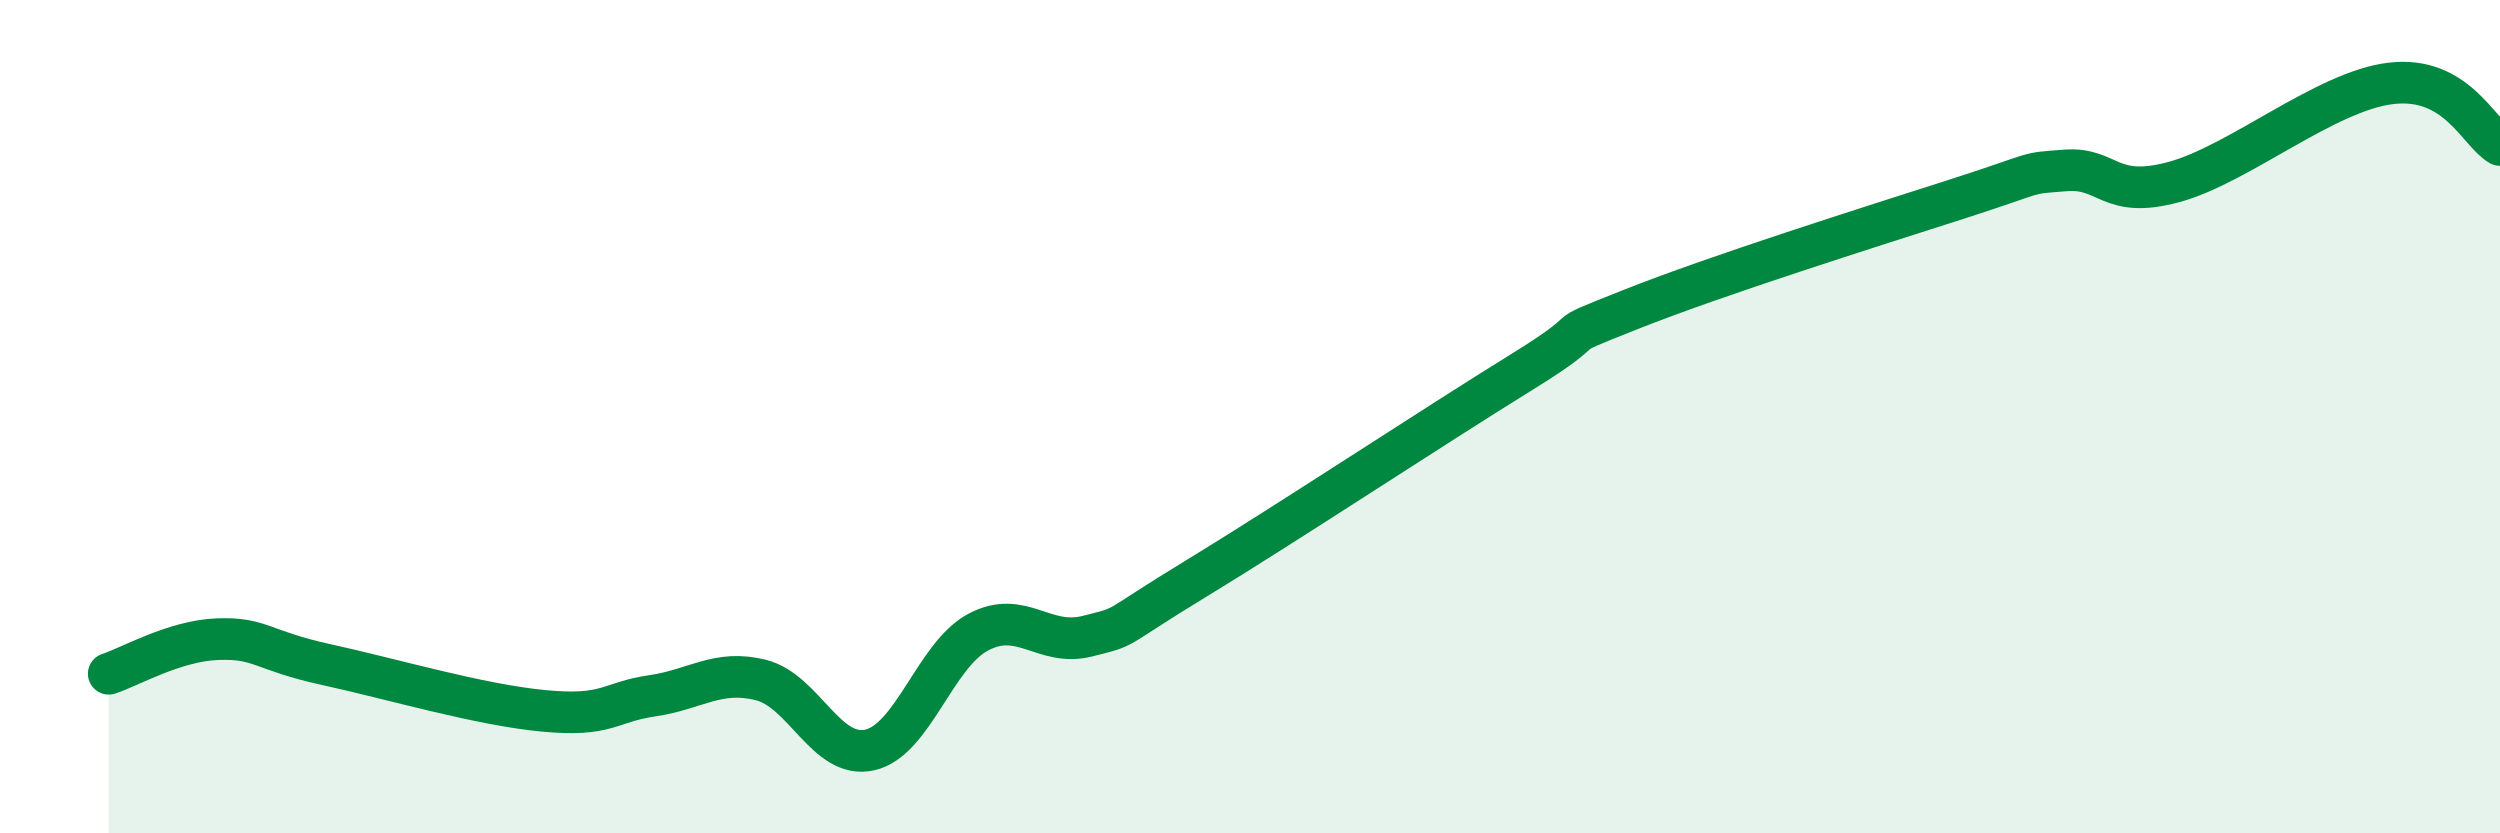
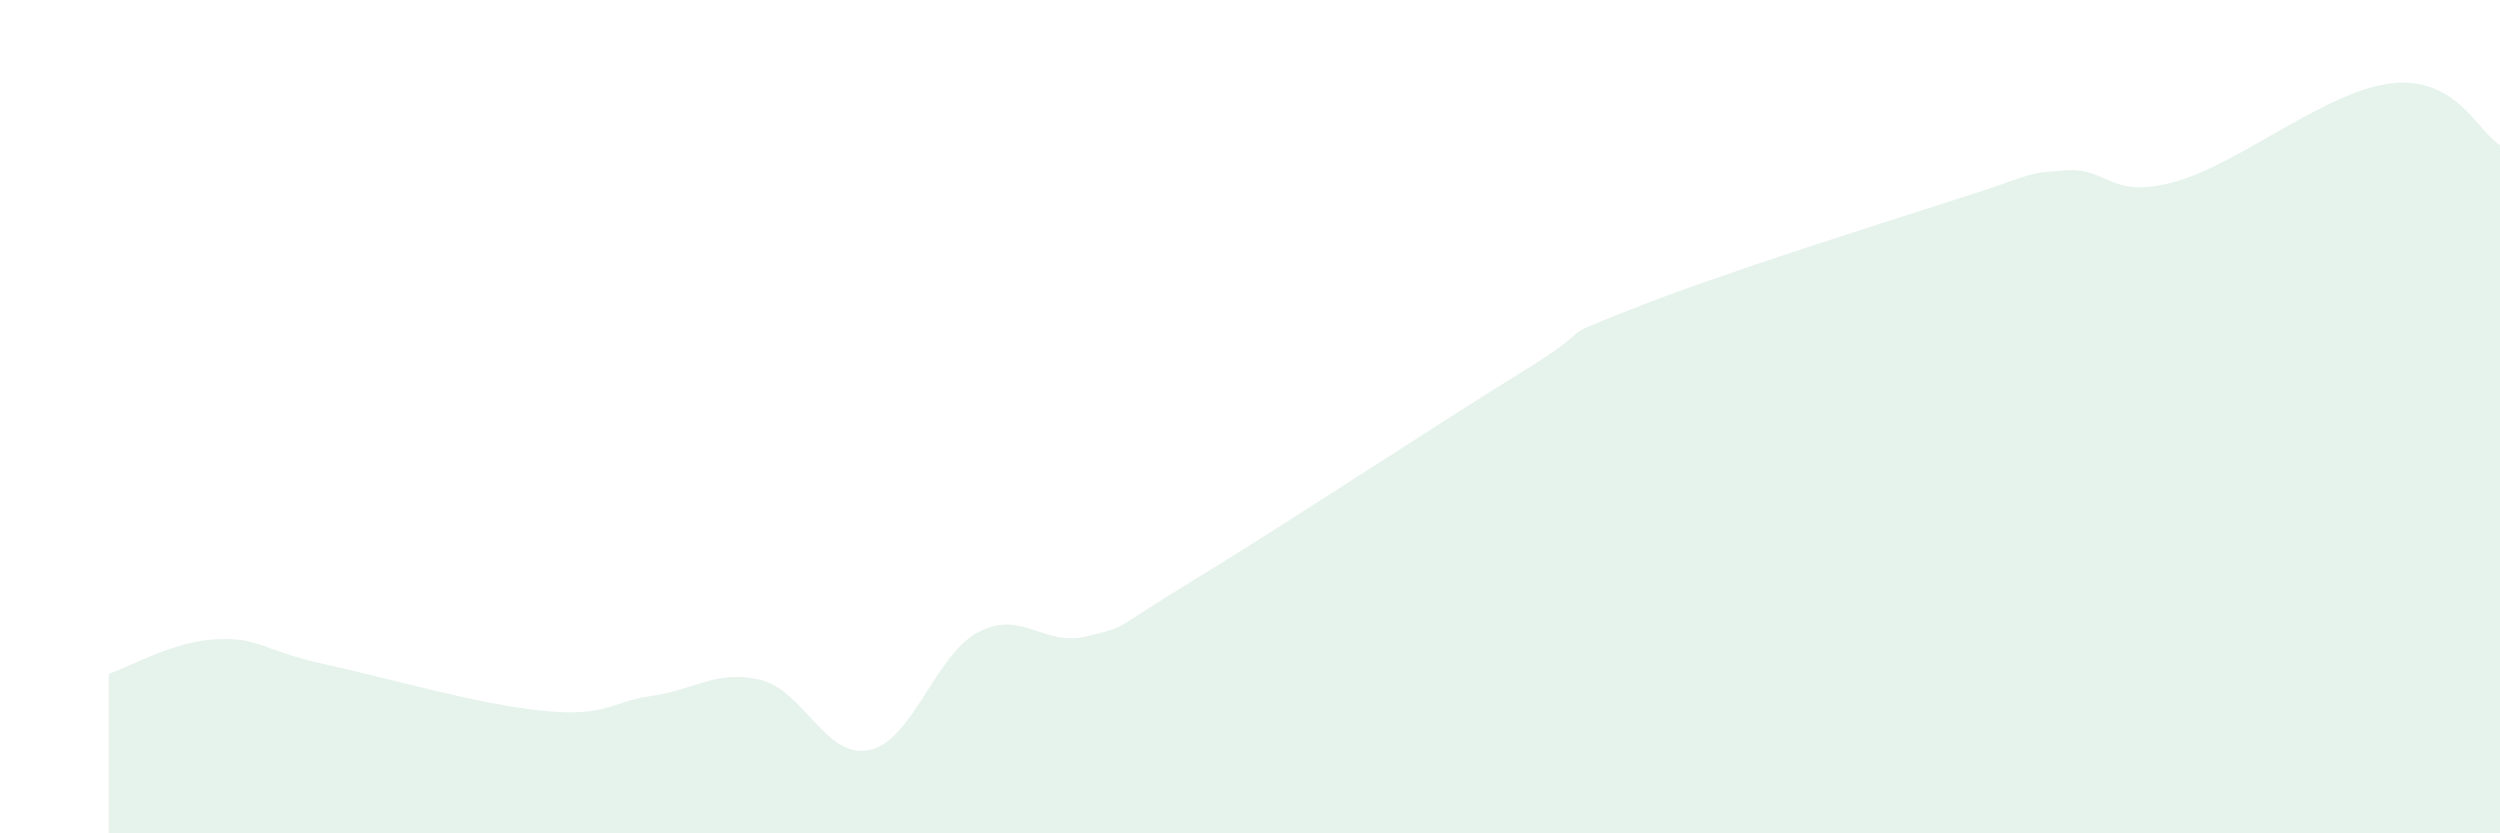
<svg xmlns="http://www.w3.org/2000/svg" width="60" height="20" viewBox="0 0 60 20">
  <path d="M 2.61,16.17 C 3.13,16 4.18,15.38 5.22,15.34 C 6.26,15.3 6.27,15.61 7.83,15.95 C 9.39,16.29 11.48,16.91 13.04,17.06 C 14.6,17.21 14.61,16.85 15.65,16.7 C 16.69,16.55 17.22,16.06 18.26,16.32 C 19.3,16.58 19.83,18.23 20.87,18 C 21.91,17.77 22.44,15.72 23.48,15.17 C 24.52,14.62 25.05,15.53 26.09,15.27 C 27.13,15.01 26.61,15.16 28.7,13.89 C 30.79,12.62 34.43,10.22 36.52,8.93 C 38.61,7.64 37.04,8.26 39.13,7.43 C 41.22,6.6 44.87,5.45 46.96,4.78 C 49.05,4.11 48.53,4.17 49.57,4.09 C 50.61,4.01 50.61,4.79 52.17,4.37 C 53.73,3.95 55.82,2.18 57.39,2 C 58.96,1.82 59.48,3.18 60,3.48L60 20L2.61 20Z" fill="#008740" opacity="0.1" stroke-linecap="round" stroke-linejoin="round" />
-   <path d="M 2.61,16.17 C 3.13,16 4.18,15.38 5.22,15.34 C 6.26,15.3 6.27,15.61 7.83,15.95 C 9.39,16.29 11.48,16.91 13.04,17.06 C 14.6,17.21 14.61,16.85 15.65,16.7 C 16.69,16.55 17.22,16.06 18.26,16.32 C 19.3,16.58 19.83,18.23 20.87,18 C 21.91,17.77 22.44,15.72 23.48,15.17 C 24.52,14.62 25.05,15.53 26.09,15.27 C 27.13,15.01 26.61,15.16 28.7,13.89 C 30.79,12.62 34.43,10.22 36.52,8.93 C 38.61,7.64 37.04,8.26 39.13,7.43 C 41.22,6.6 44.87,5.45 46.96,4.78 C 49.05,4.11 48.53,4.17 49.57,4.09 C 50.61,4.01 50.61,4.79 52.17,4.37 C 53.73,3.95 55.82,2.18 57.39,2 C 58.96,1.82 59.48,3.18 60,3.48" stroke="#008740" stroke-width="1" fill="none" stroke-linecap="round" stroke-linejoin="round" />
</svg>